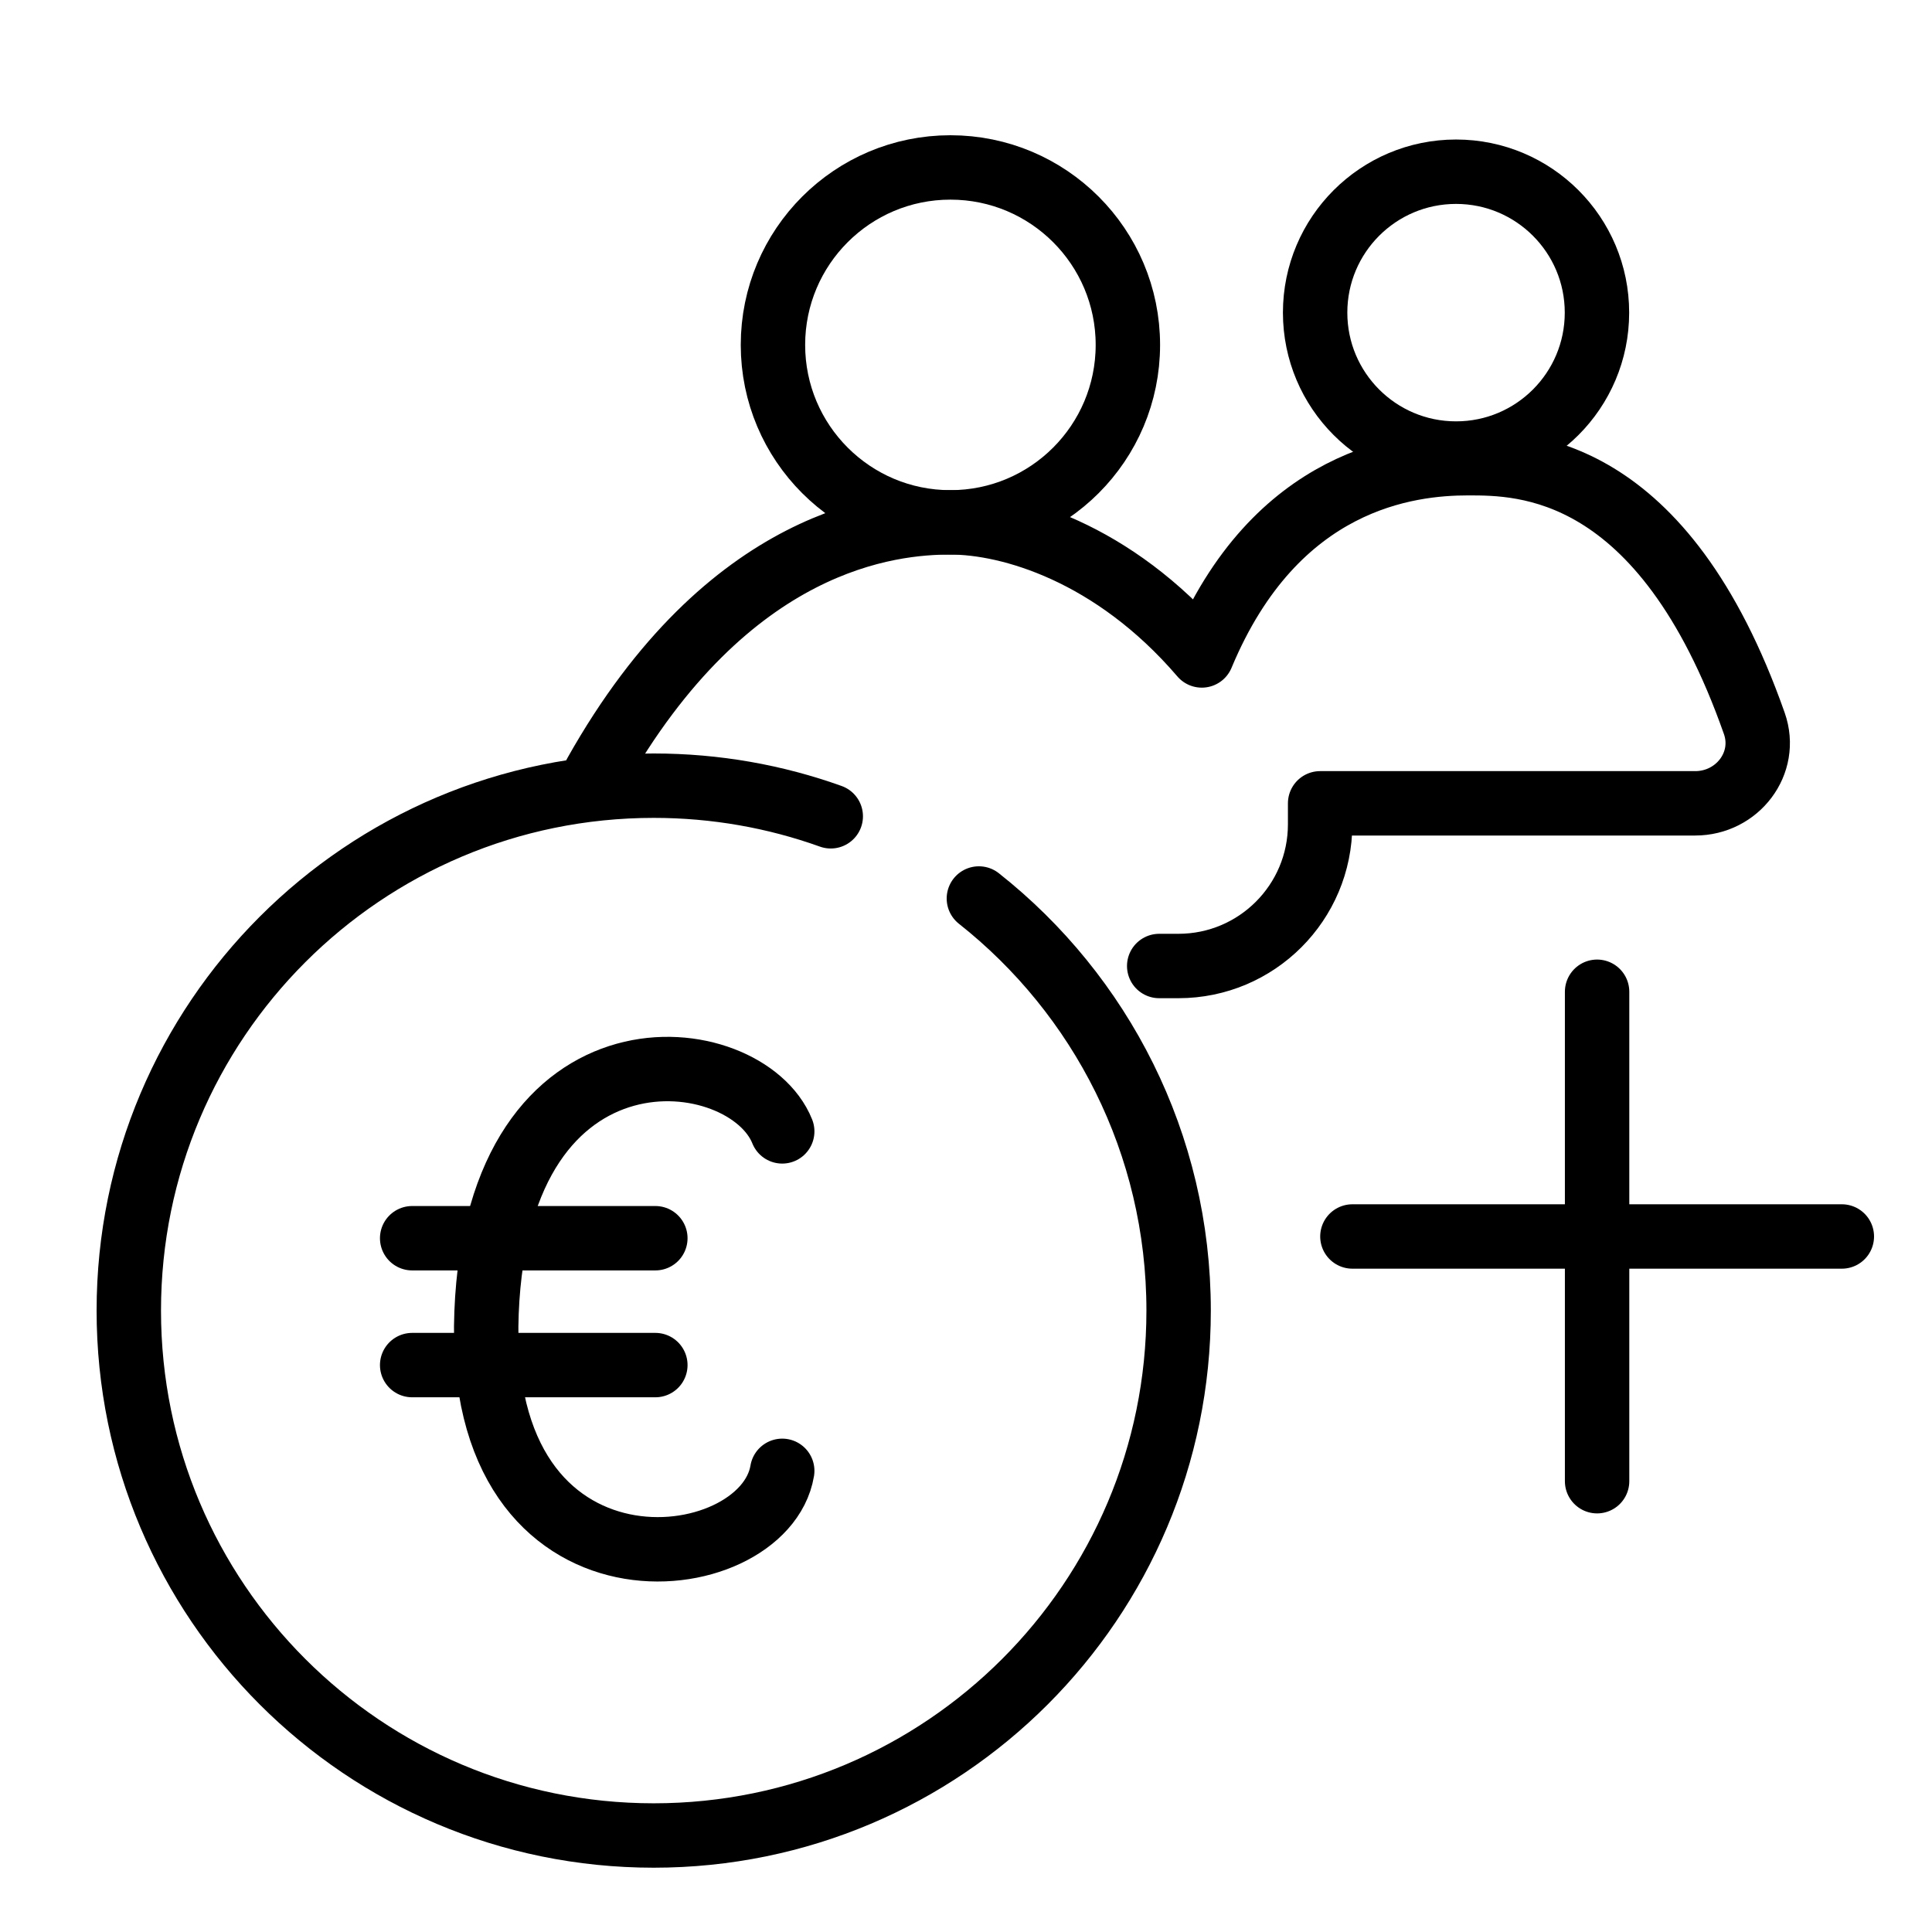
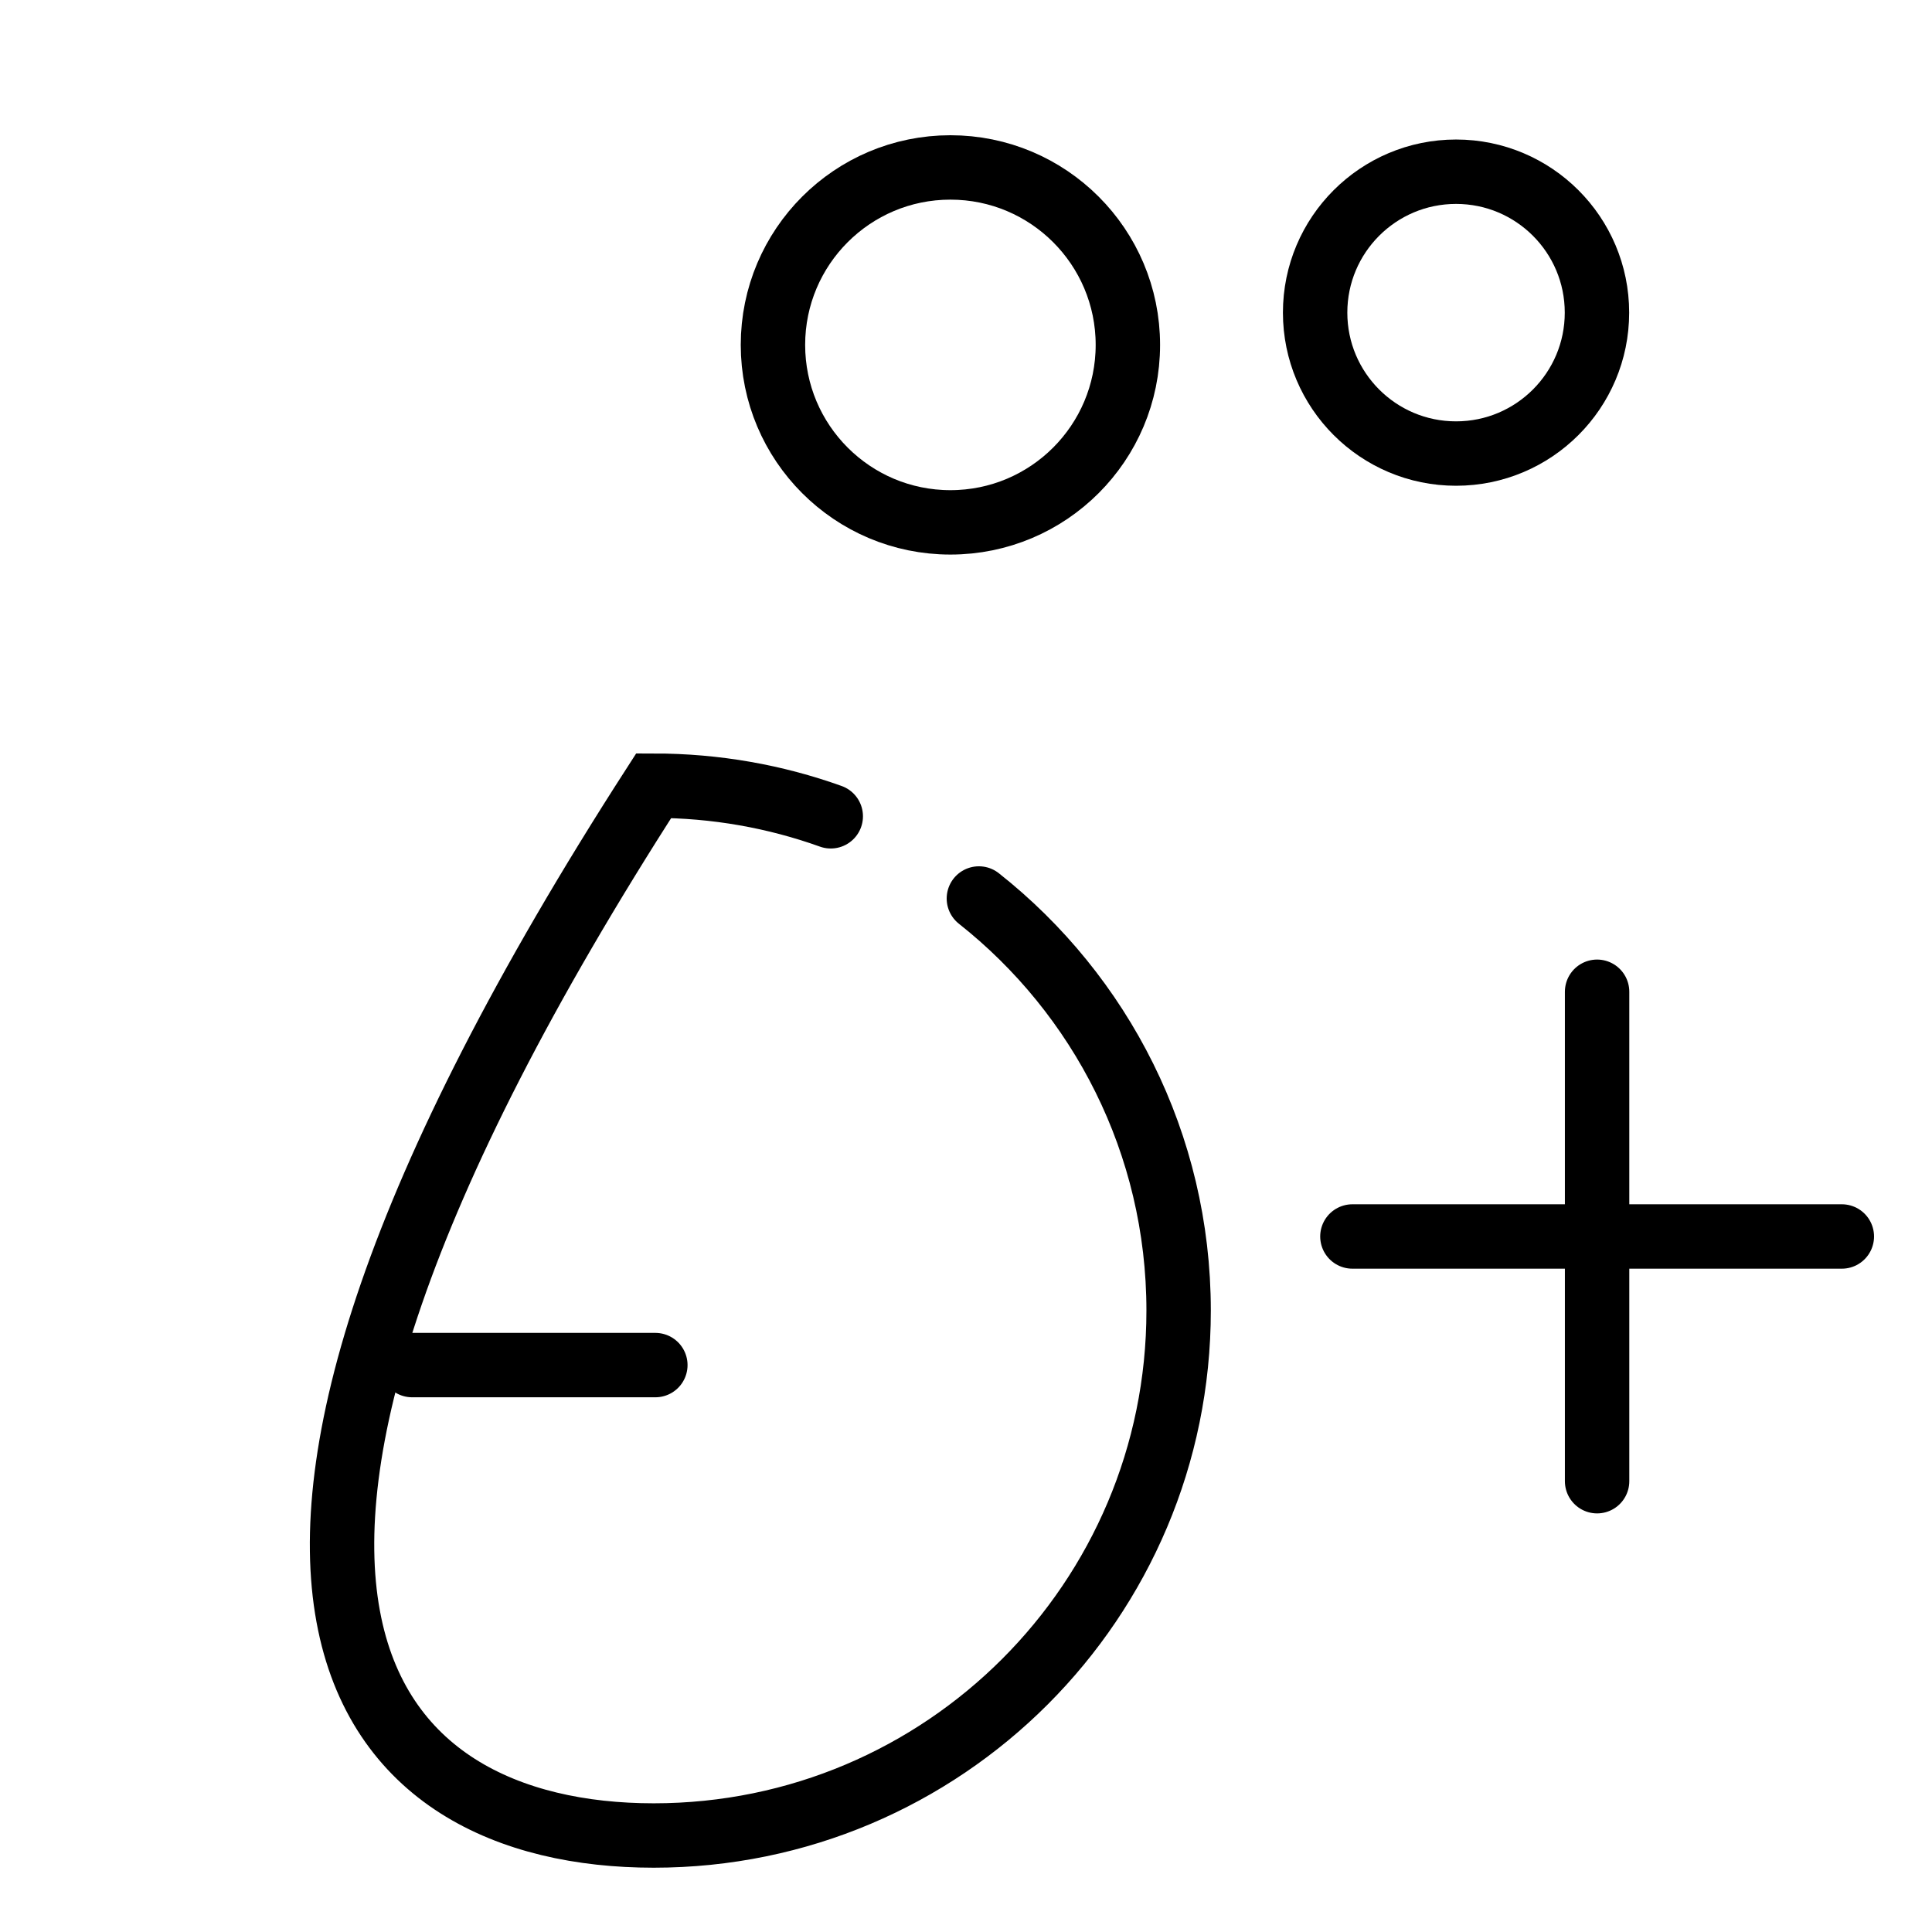
<svg xmlns="http://www.w3.org/2000/svg" width="150" height="150" viewBox="0 0 150 150" fill="none">
-   <path d="M64.5 63.377C60.206 61.838 55.578 61 50.754 61C28.246 61 10 79.246 10 101.754C10 124.262 28.246 142.508 50.754 142.508C73.262 142.508 91.508 124.262 91.508 101.754C91.508 88.781 85.446 77.223 76 69.759" stroke="black" stroke-width="5" stroke-miterlimit="10" stroke-linecap="round" />
+   <path d="M64.5 63.377C60.206 61.838 55.578 61 50.754 61C10 124.262 28.246 142.508 50.754 142.508C73.262 142.508 91.508 124.262 91.508 101.754C91.508 88.781 85.446 77.223 76 69.759" stroke="black" stroke-width="5" stroke-miterlimit="10" stroke-linecap="round" />
  <path d="M105 96H143" stroke="black" stroke-width="5" stroke-linecap="round" />
  <path d="M123.998 77L123.998 115" stroke="black" stroke-width="5" stroke-linecap="round" />
-   <path d="M60.732 87.84C57.921 80.806 38.712 78.461 37.775 101.907C36.837 125.354 59.325 122.638 60.732 114.195" stroke="black" stroke-width="5" stroke-linecap="round" />
-   <path d="M32 96.135H50.881" stroke="black" stroke-width="5" stroke-linecap="round" />
  <path d="M32 105.985H50.881" stroke="black" stroke-width="5" stroke-linecap="round" />
-   <path d="M46.234 60.074C56.568 41.704 69.197 40.556 73.79 40.556C78.382 40.556 86.42 42.852 93.308 50.889C99.049 37.111 109.383 35.963 113.975 35.963C118.176 35.963 129.099 35.963 136.205 56.167C137.291 59.256 134.888 62.37 131.615 62.37H102.494V64C102.494 70.075 97.569 75 91.494 75H90" stroke="black" stroke-width="5" stroke-linecap="round" stroke-linejoin="round" />
  <circle cx="73.79" cy="26.778" r="13.778" stroke="black" stroke-width="5" />
  <circle cx="113.047" cy="24.273" r="10.941" stroke="black" stroke-width="5" />
</svg>